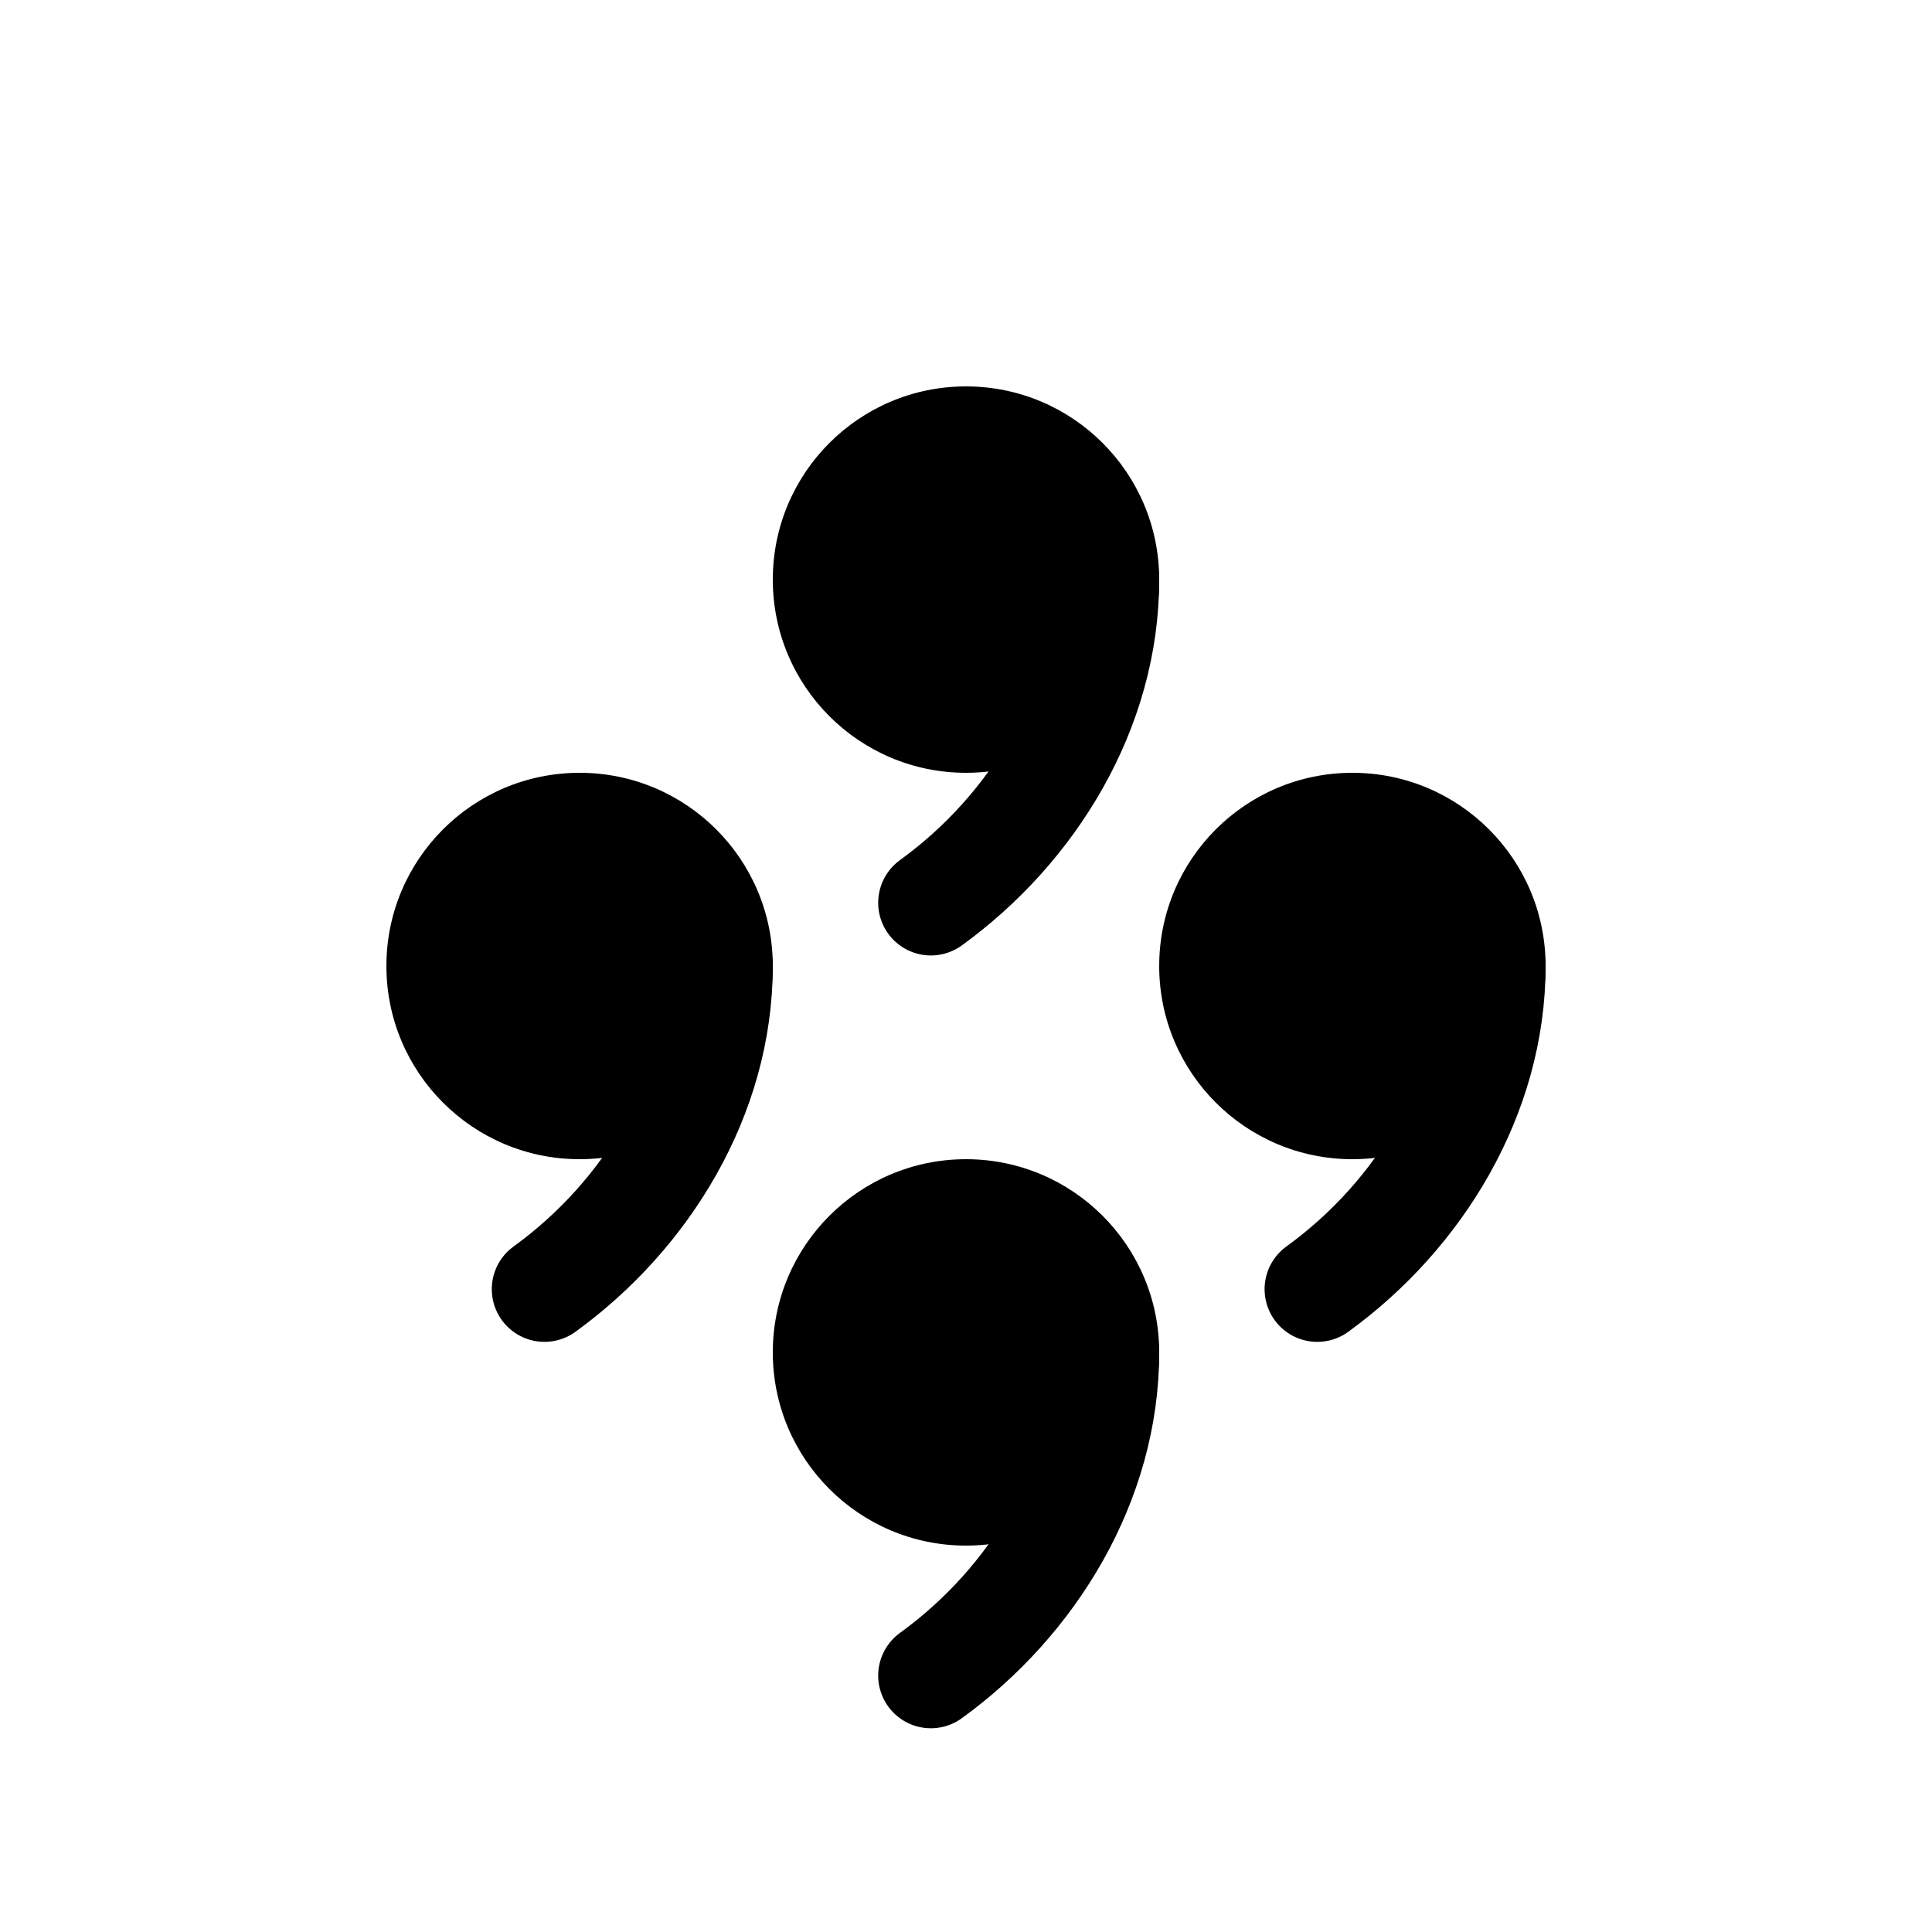
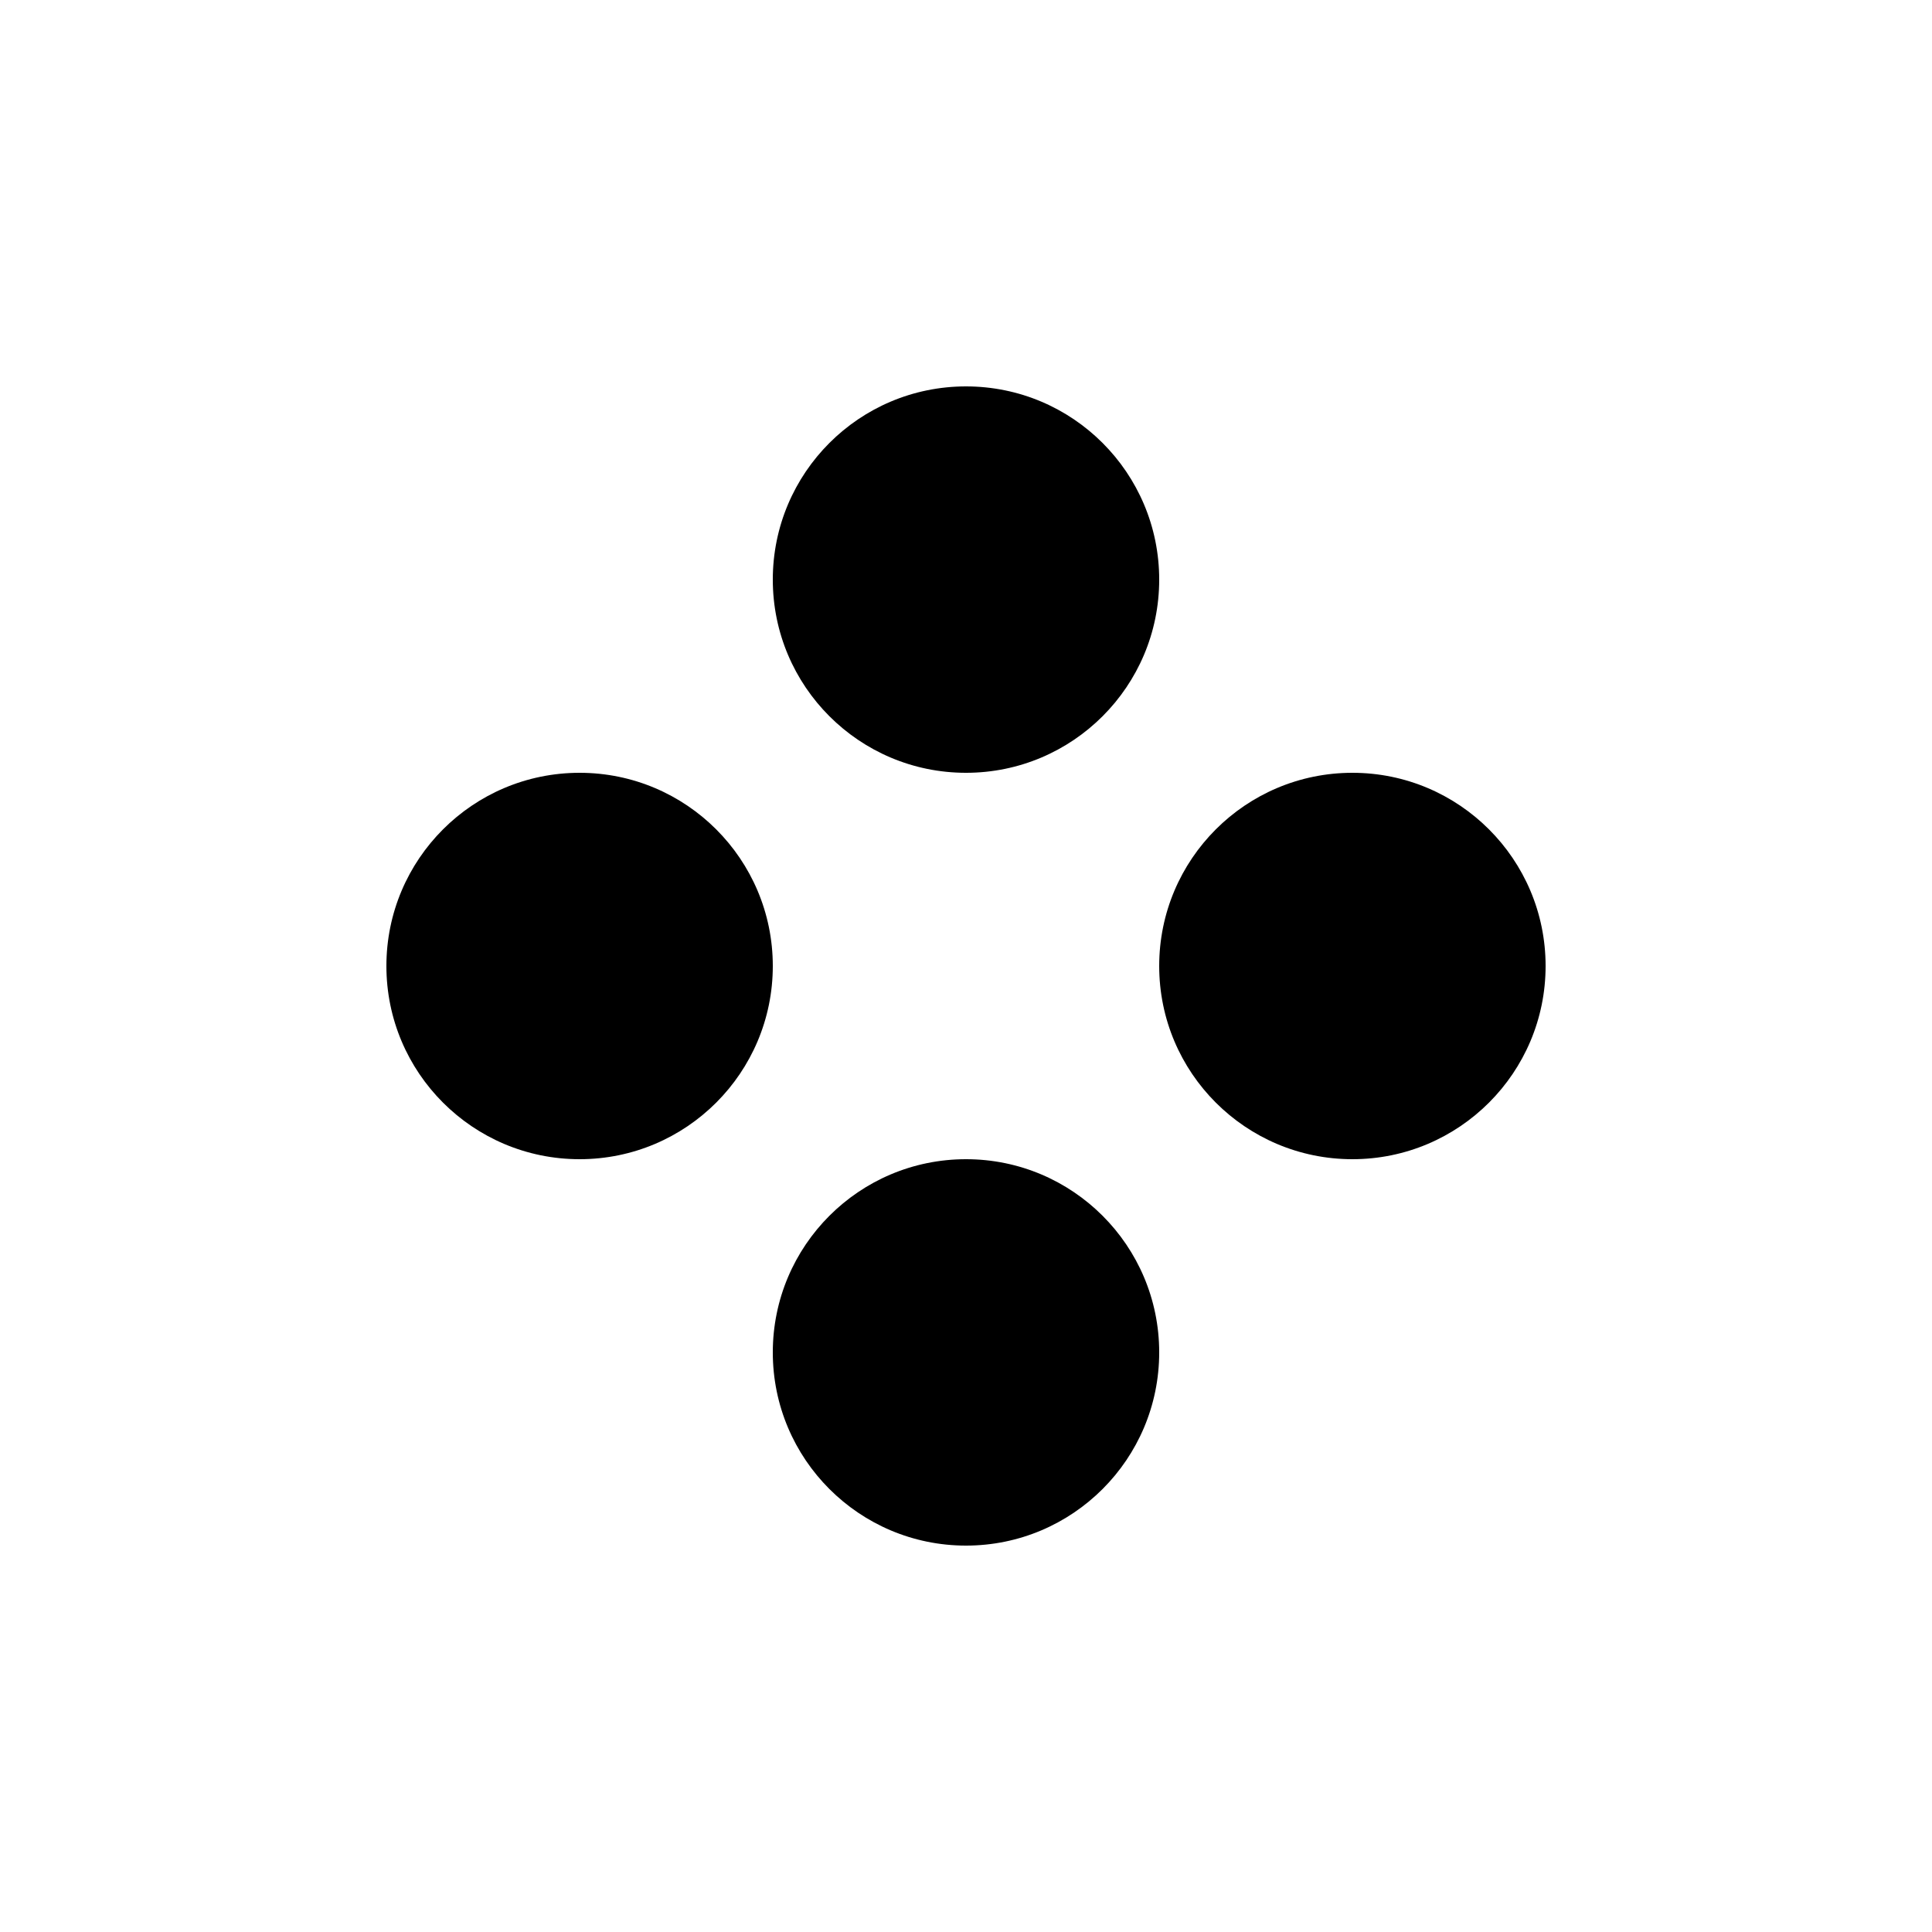
<svg xmlns="http://www.w3.org/2000/svg" xmlns:xlink="http://www.w3.org/1999/xlink" version="1.1" width="55" height="55" viewBox="-27.5 -27.5 55 55" id="svg2">
  <title>Present weather reported from a manned weather station: Drizzle, not freezing, continuous, heavy (dense) at time of observation</title>
  <desc>WMO international weather symbol: Precipitation at the station at the time of observation: Drizzle: Present weather reported from a manned weather station: Drizzle, not freezing, continuous, heavy (dense) at time of observation</desc>
  <g id="ww_55">
    <g transform="translate(11,0)" id="g5">
      <g id="ww_50">
        <circle cx="0" cy="0" r="5.5" id="circle8" style="fill:#000000" />
-         <path d="M 4,0 C 4,3.7 1.9,7.1 -1,9.2" id="path10" style="fill:none;stroke:#000000;stroke-width:3;stroke-linecap:round" />
      </g>
    </g>
    <use id="use12" x="-11" y="0" width="1" height="1" xlink:href="#ww_50" />
    <use id="use14" x="0" y="-11" width="1" height="1" xlink:href="#ww_50" />
    <use id="use16" x="0" y="11" width="1" height="1" xlink:href="#ww_50" />
  </g>
</svg>